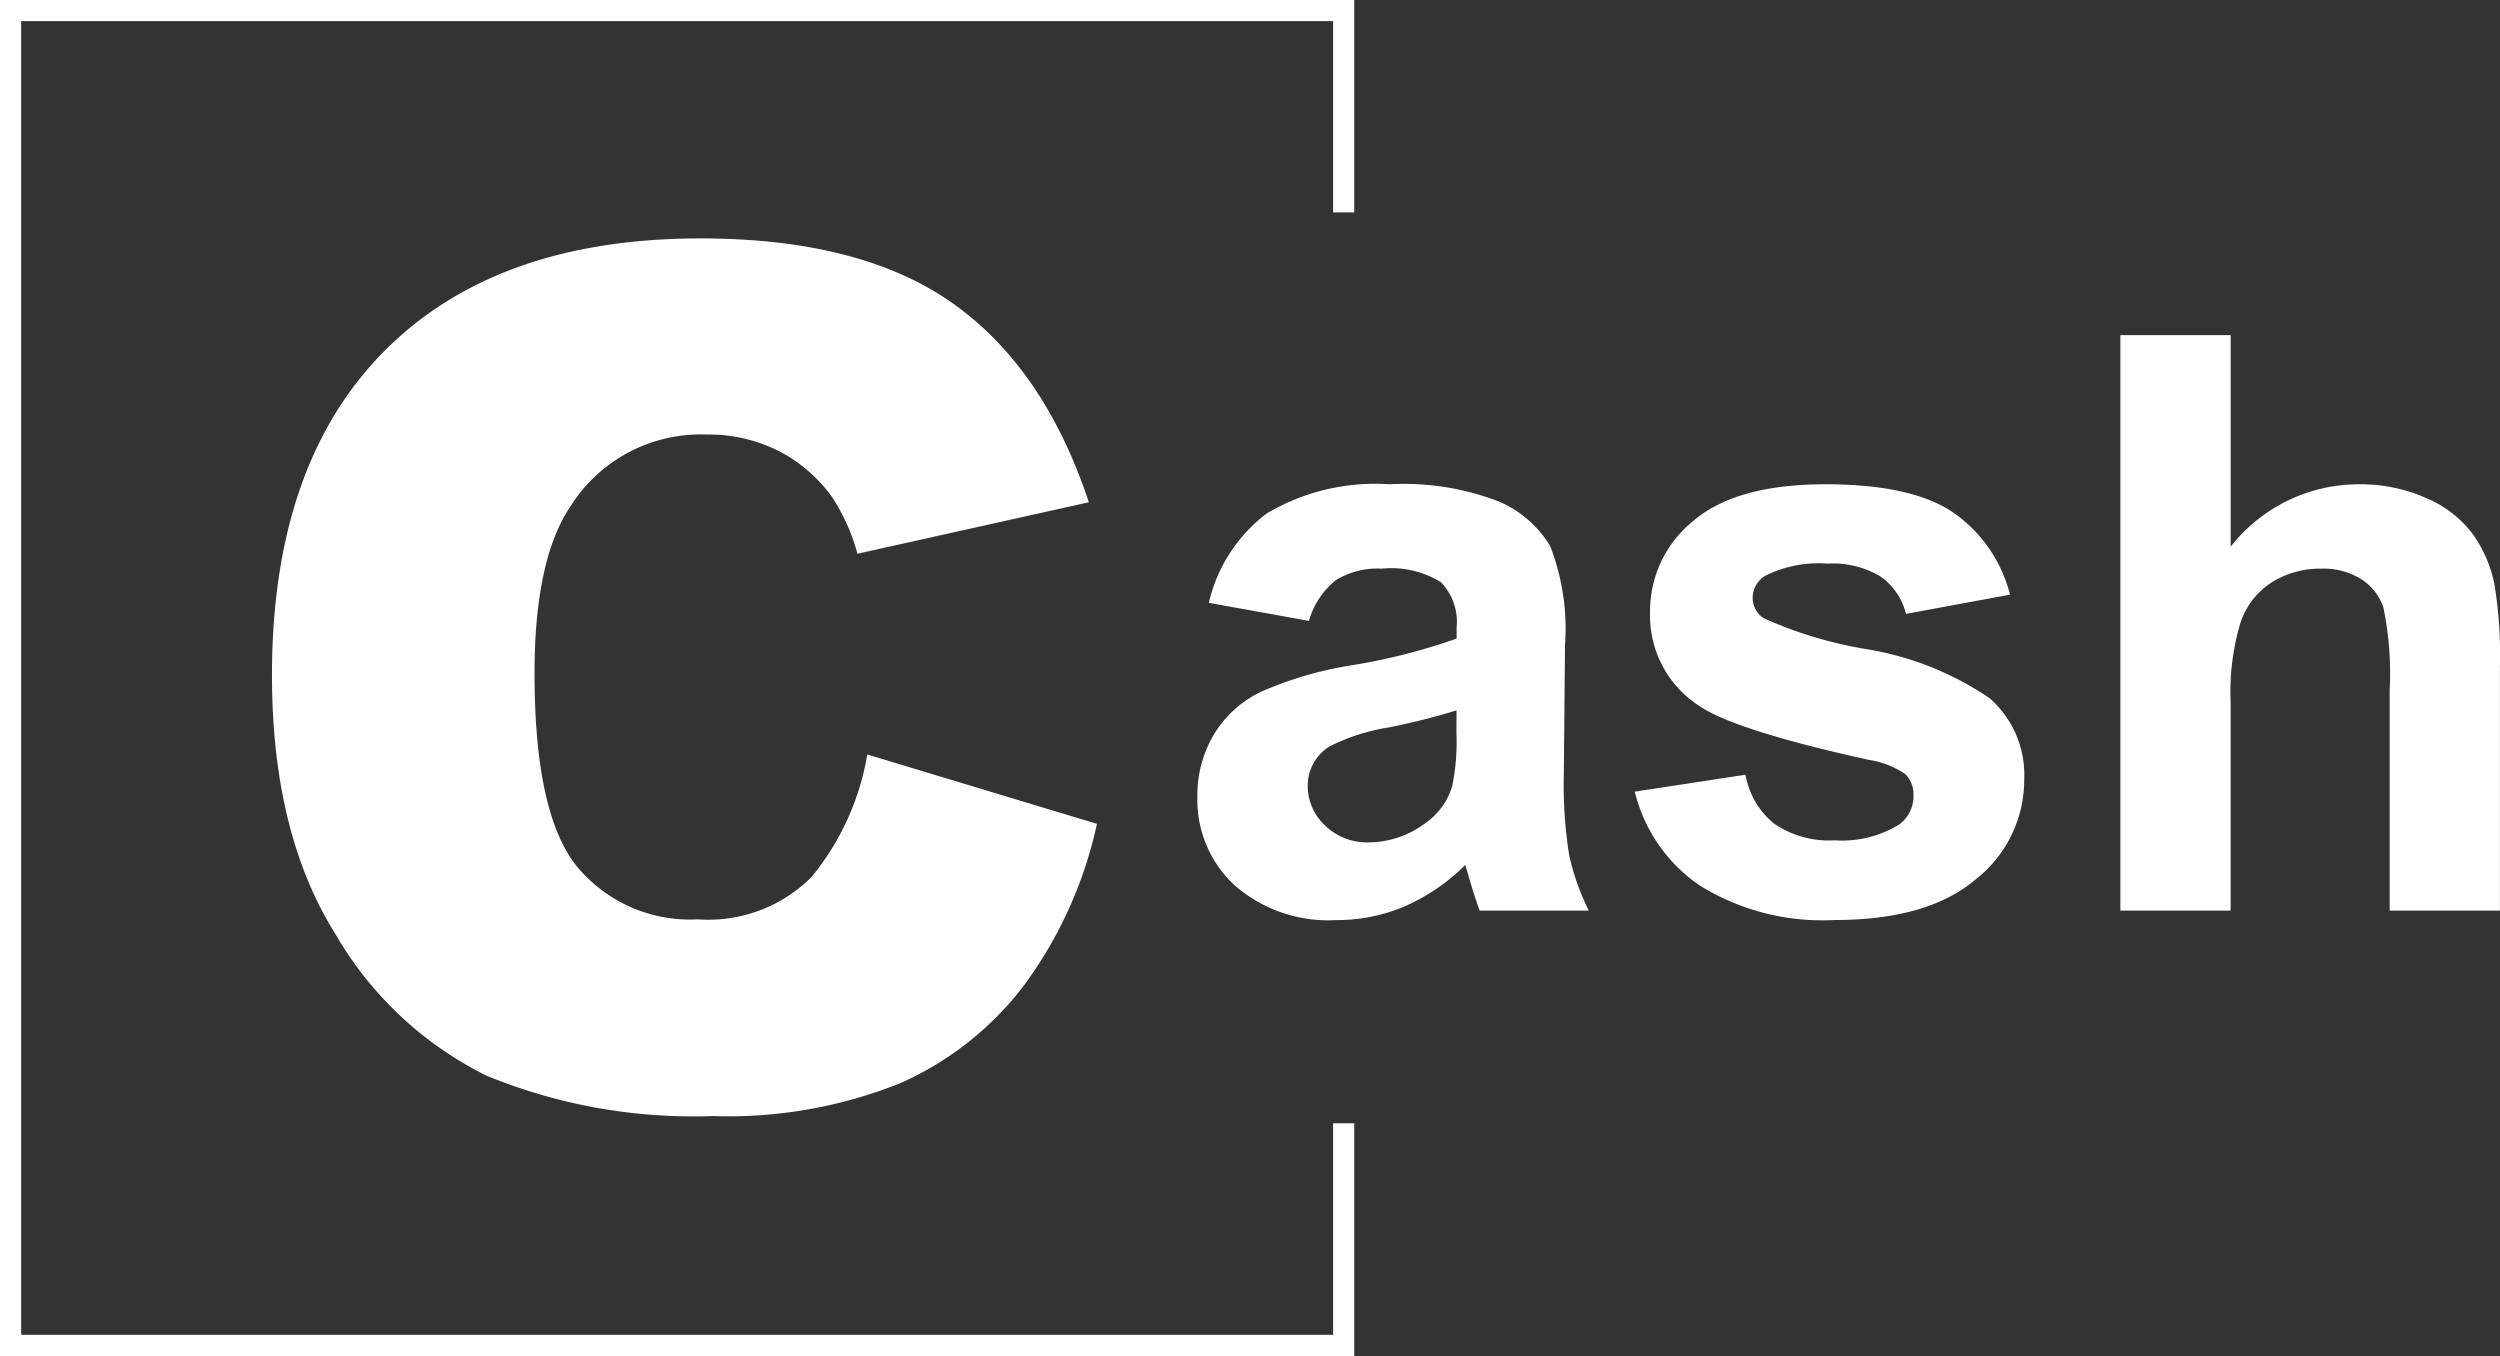
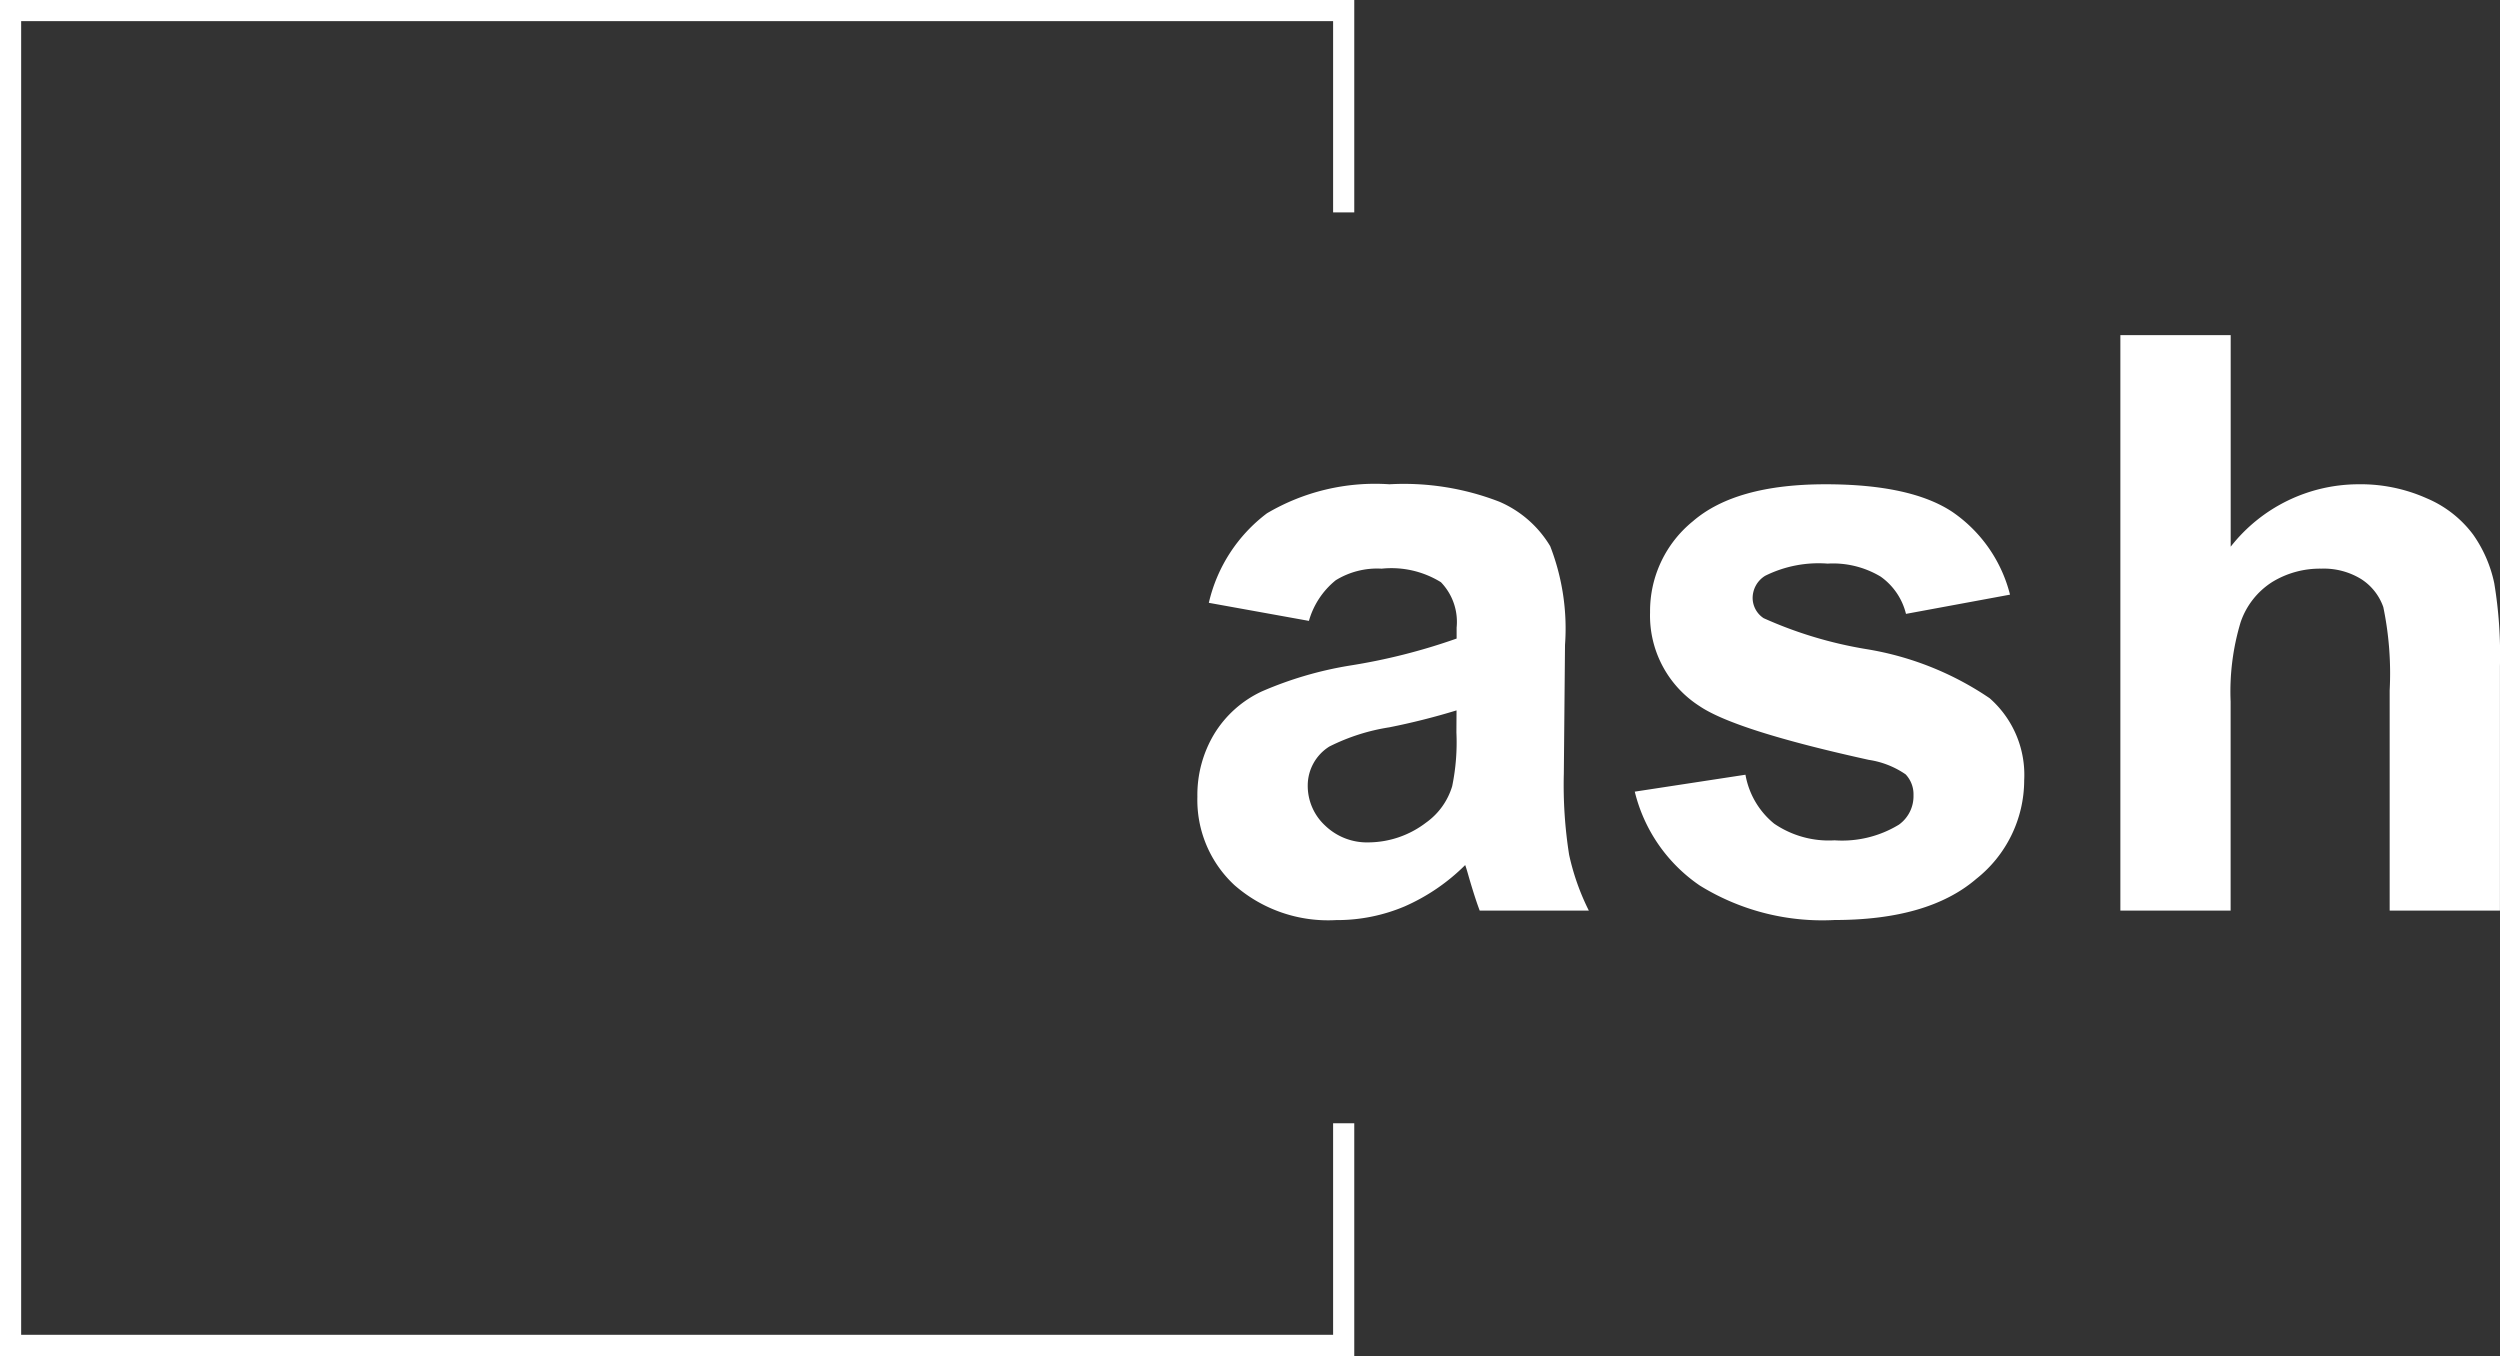
<svg xmlns="http://www.w3.org/2000/svg" width="118.162" height="64.09" viewBox="0 0 118.162 64.09">
  <rect x="0" y="0" width="118.162" height="64.09" fill="#333333" stroke="none" />
  <g id="Icon_Cash" transform="translate(-5429.018 667.039)">
-     <path id="Path_38" data-name="Path 38" d="M9.01-16.379,19.865-13.1A20.017,20.017,0,0,1,16.42-5.469,14.951,14.951,0,0,1,10.582-.848,21.836,21.836,0,0,1,1.709.711a25.748,25.748,0,0,1-10.678-1.9,16.93,16.93,0,0,1-7.15-6.686q-3.008-4.785-3.008-12.25,0-9.953,5.291-15.3T1.135-40.77q7.574,0,11.908,3.063T19.482-28.3L8.545-25.867a9.369,9.369,0,0,0-1.2-2.68A7.126,7.126,0,0,0,4.8-30.734,7.306,7.306,0,0,0,1.436-31.5a7.272,7.272,0,0,0-6.453,3.391q-1.7,2.516-1.7,7.9,0,6.672,2.023,9.146A6.934,6.934,0,0,0,1-8.586a6.9,6.9,0,0,0,5.373-2A12.345,12.345,0,0,0,9.01-16.379Z" transform="translate(5461 -615)" fill="#fff" />
    <path id="Path_37" data-name="Path 37" d="M-26.116-13.693l-4.731-.854a7.369,7.369,0,0,1,2.746-4.23,10.049,10.049,0,0,1,5.789-1.373,12.476,12.476,0,0,1,5.2.826,5.182,5.182,0,0,1,2.4,2.1,10.752,10.752,0,0,1,.7,4.667l-.056,6.086a21.129,21.129,0,0,0,.25,3.832A11.184,11.184,0,0,0-12.886,0h-5.158q-.2-.52-.5-1.54-.13-.464-.186-.612A9.4,9.4,0,0,1-21.588-.2a8.184,8.184,0,0,1-3.247.649,6.715,6.715,0,0,1-4.8-1.651,5.489,5.489,0,0,1-1.753-4.175,5.6,5.6,0,0,1,.8-2.978,5.213,5.213,0,0,1,2.236-2A17.474,17.474,0,0,1-24.2-11.578a28.407,28.407,0,0,0,5.065-1.28v-.52a2.7,2.7,0,0,0-.742-2.143,4.447,4.447,0,0,0-2.8-.64,3.731,3.731,0,0,0-2.171.547A3.8,3.8,0,0,0-26.116-13.693Zm6.977,4.23a32.59,32.59,0,0,1-3.173.8,9.557,9.557,0,0,0-2.839.909,2.175,2.175,0,0,0-1.021,1.837,2.557,2.557,0,0,0,.816,1.893,2.85,2.85,0,0,0,2.078.8,4.515,4.515,0,0,0,2.69-.928,3.266,3.266,0,0,0,1.243-1.726,10.3,10.3,0,0,0,.2-2.542Zm8.424,3.841,5.232-.8A3.834,3.834,0,0,0-4.128-4.11a4.577,4.577,0,0,0,2.857.789,5.159,5.159,0,0,0,3.043-.742,1.657,1.657,0,0,0,.687-1.392,1.369,1.369,0,0,0-.371-.983A4.154,4.154,0,0,0,.343-7.125q-6.309-1.392-8-2.542A5.077,5.077,0,0,1-9.992-14.1a5.465,5.465,0,0,1,2.022-4.3Q-5.947-20.15-1.7-20.15q4.045,0,6.012,1.317a6.733,6.733,0,0,1,2.709,3.9l-4.917.909a3.04,3.04,0,0,0-1.2-1.763A4.376,4.376,0,0,0-1.6-16.4a5.665,5.665,0,0,0-2.95.575,1.235,1.235,0,0,0-.594,1.058,1.152,1.152,0,0,0,.52.946A19.562,19.562,0,0,0,.241-12.357a14.5,14.5,0,0,1,5.817,2.319A4.82,4.82,0,0,1,7.691-6.16,5.952,5.952,0,0,1,5.427-1.5Q3.164.445-1.271.445A10.991,10.991,0,0,1-7.645-1.187,7.523,7.523,0,0,1-10.715-5.622ZM17.451-27.2v10a7.69,7.69,0,0,1,6.03-2.95,7.659,7.659,0,0,1,3.247.668,5.306,5.306,0,0,1,2.18,1.707,6.188,6.188,0,0,1,1,2.3,20.568,20.568,0,0,1,.269,3.915V0H24.965V-10.409a15.412,15.412,0,0,0-.3-3.934,2.581,2.581,0,0,0-1.048-1.327,3.372,3.372,0,0,0-1.883-.492,4.32,4.32,0,0,0-2.319.631,3.64,3.64,0,0,0-1.494,1.9,11.359,11.359,0,0,0-.473,3.757V0H12.237V-27.2Z" transform="translate(5517 -624)" fill="#fff" />
    <path id="Path_36" data-name="Path 36" d="M5492.527-657v-9.539h-63.009v63.09h63.009v-10.5" fill="none" stroke="#fff" stroke-width="1" />
  </g>
</svg>